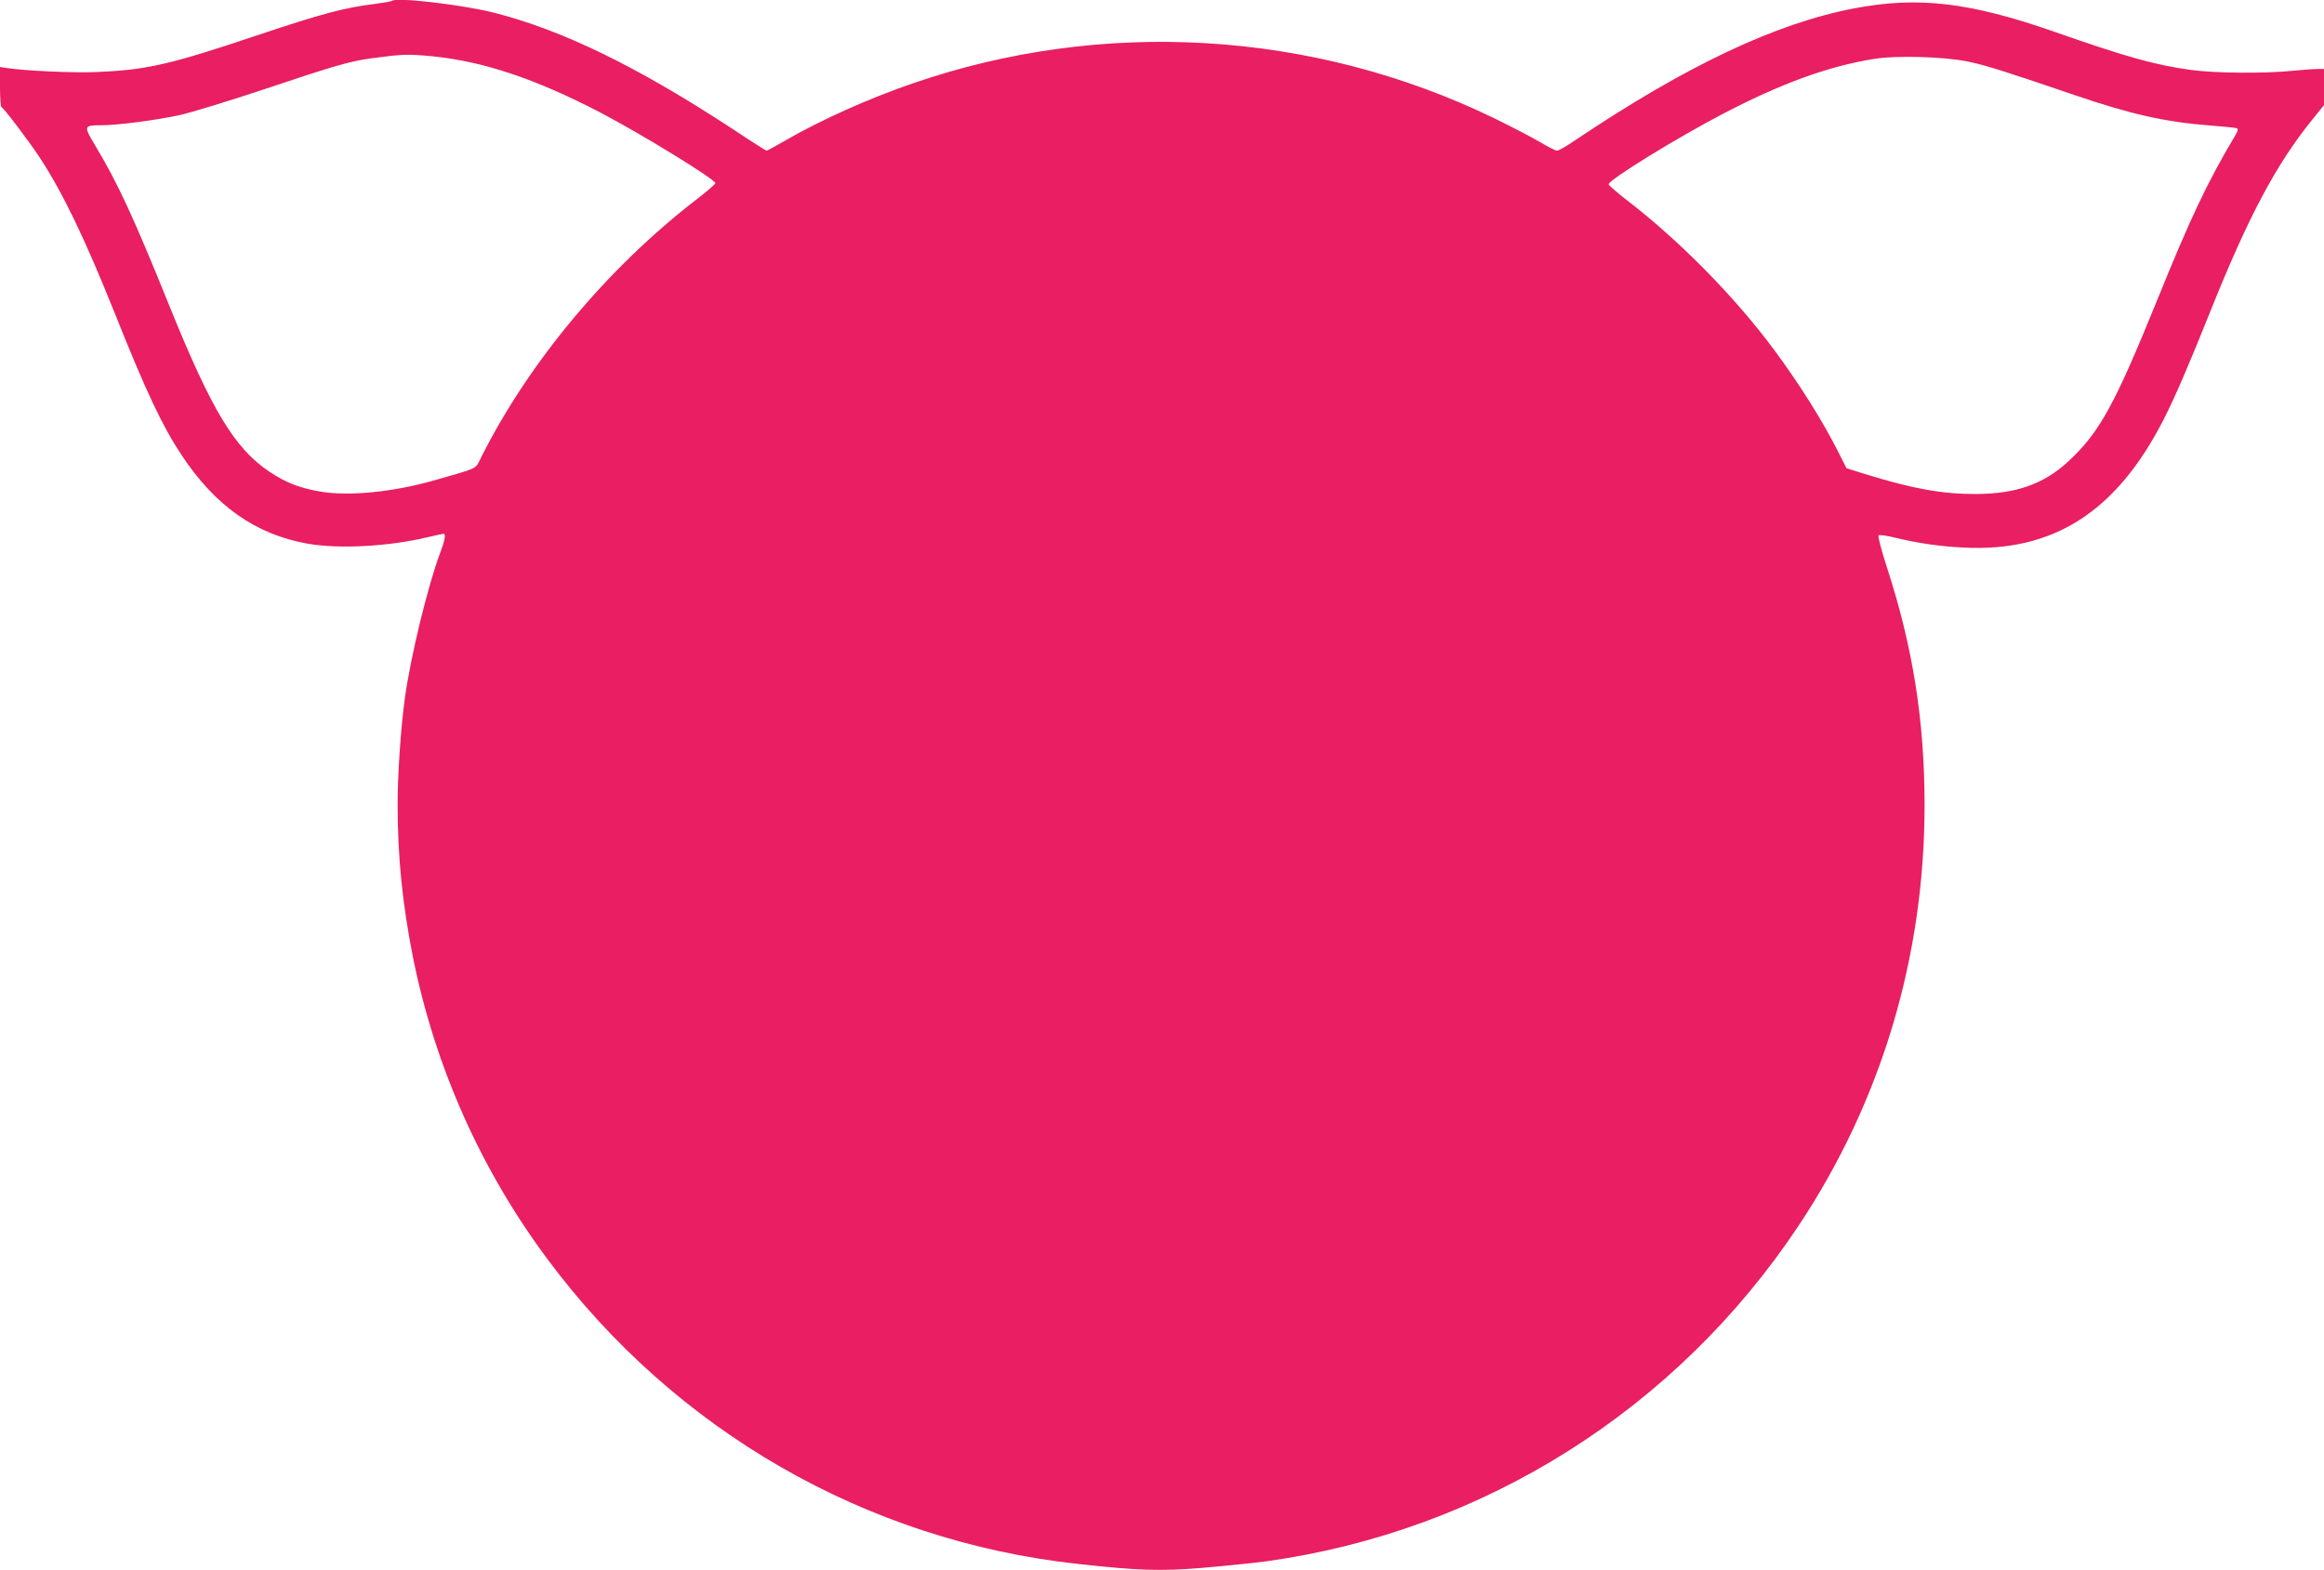
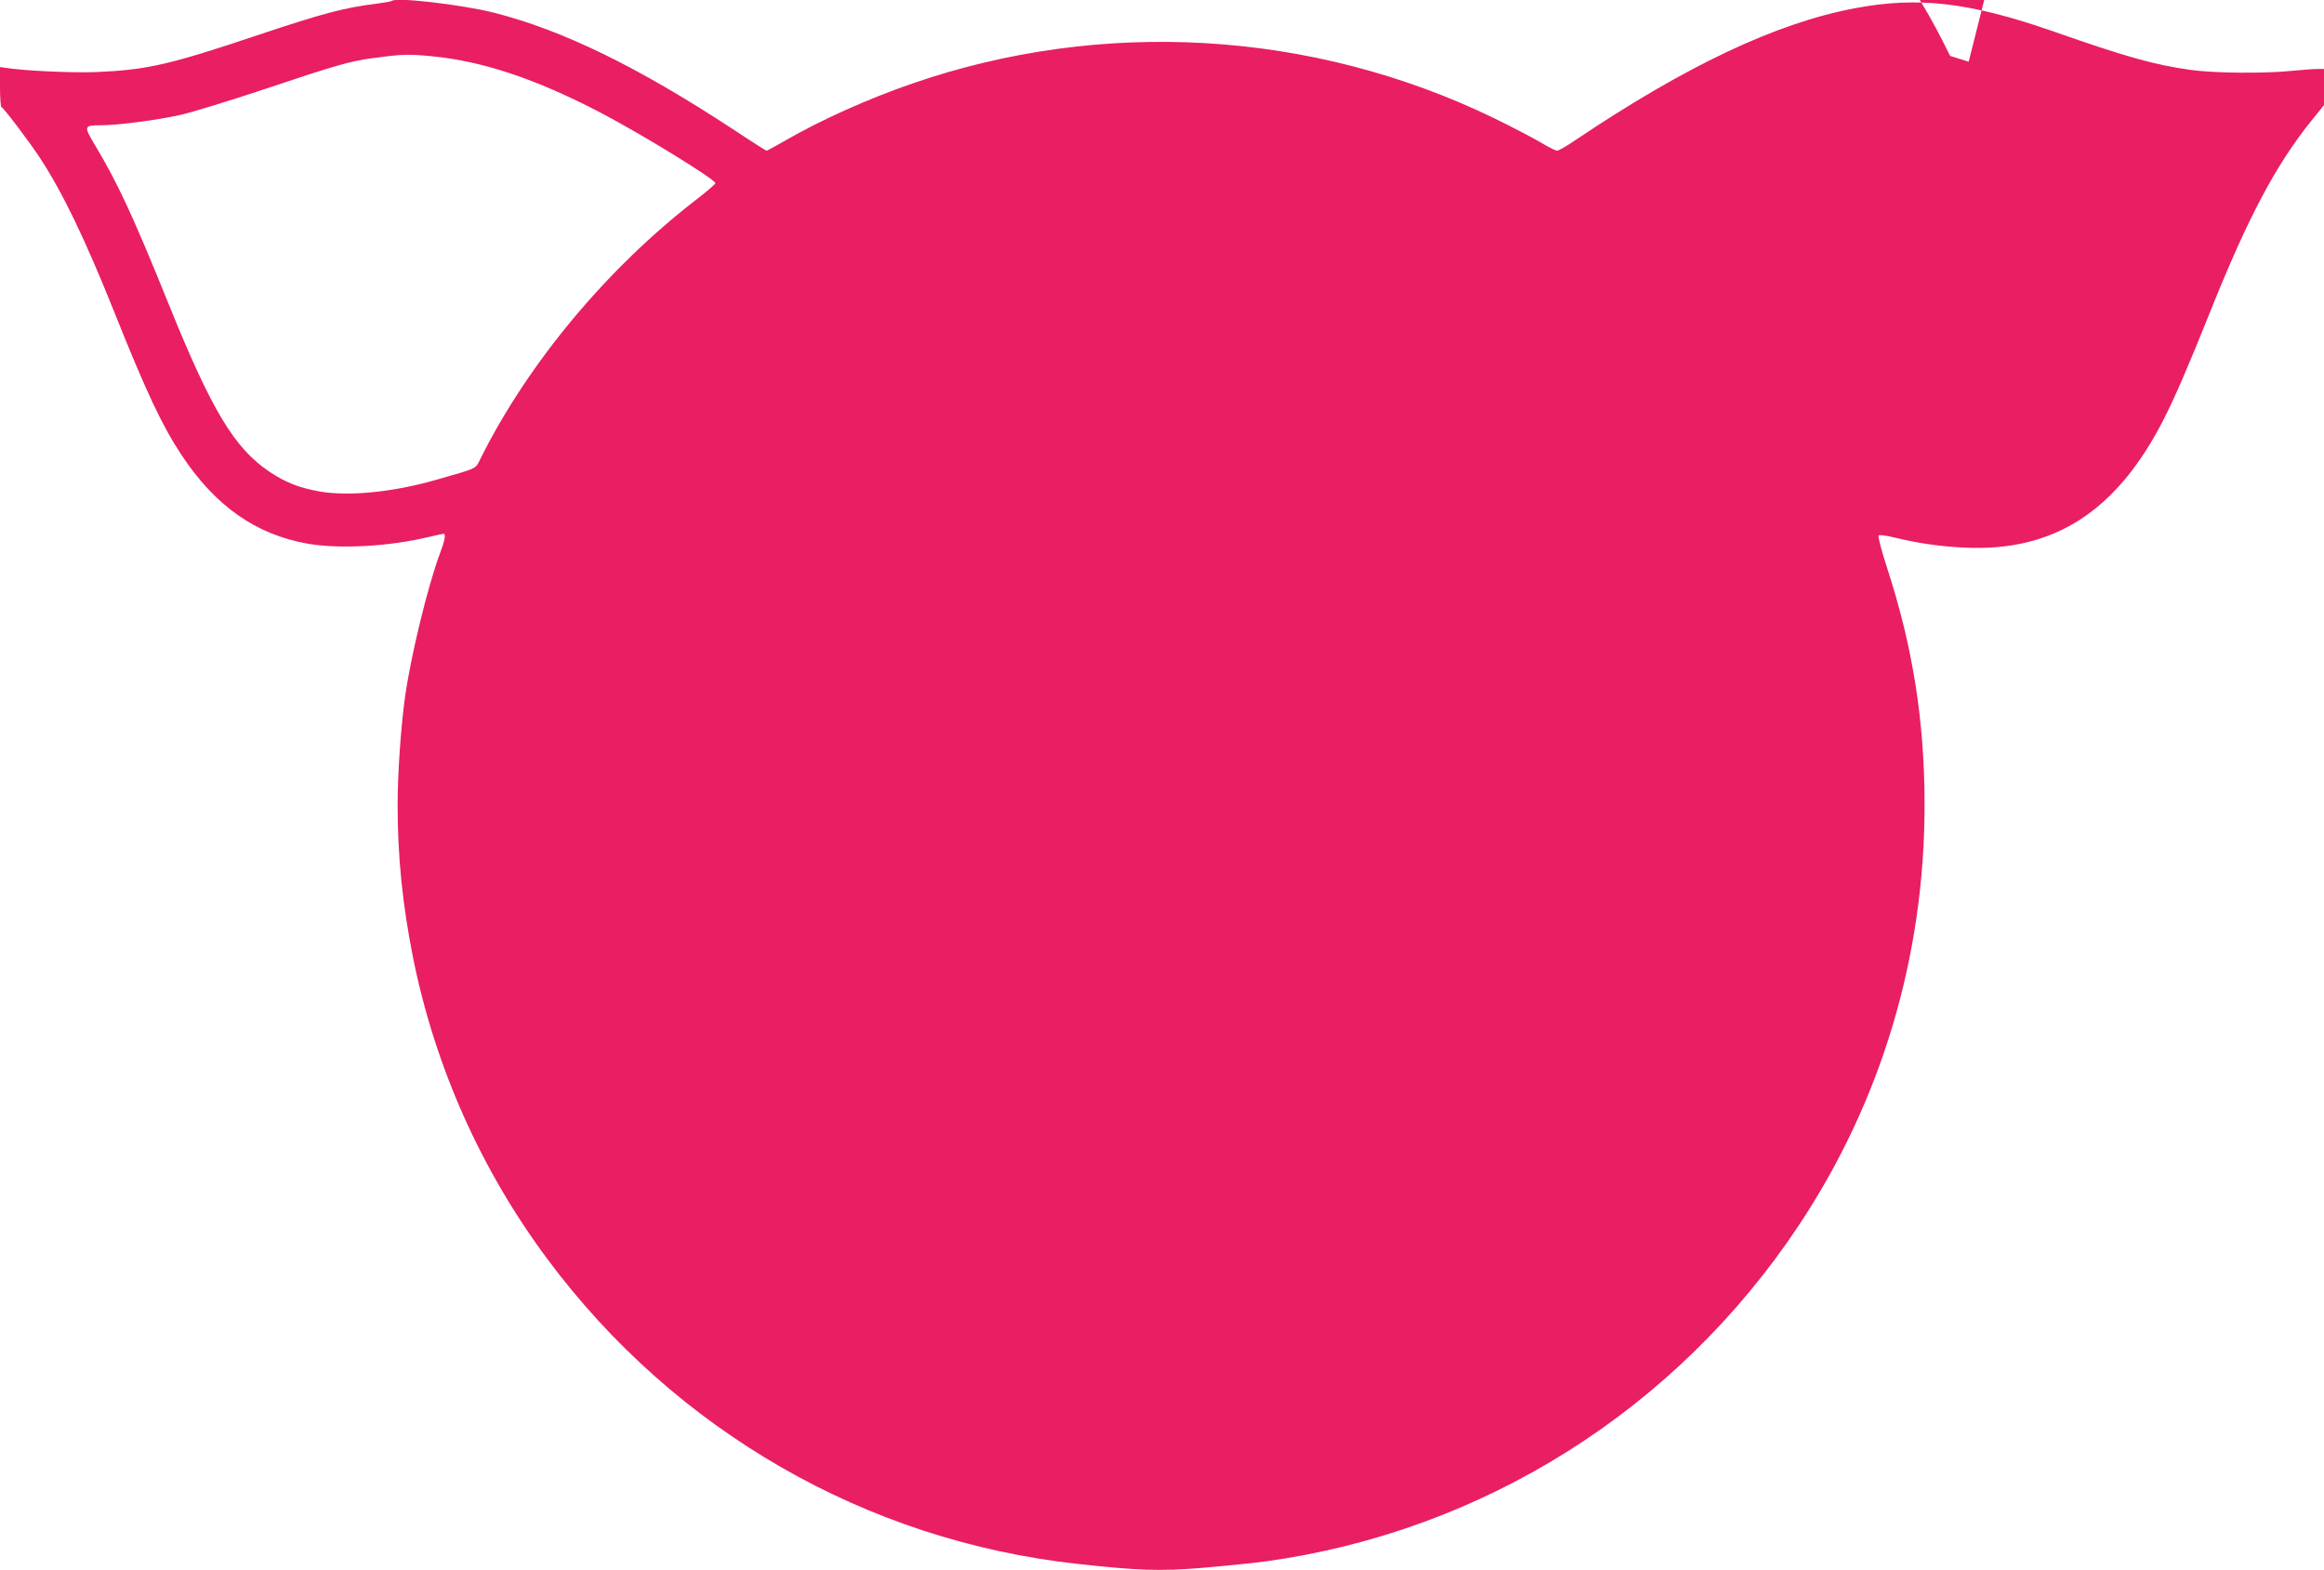
<svg xmlns="http://www.w3.org/2000/svg" version="1.0" width="1280pt" height="865pt" viewBox="0 0 1280 865" preserveAspectRatio="xMidYMid meet">
  <g transform="translate(0,865) scale(0.1,-0.1)" fill="#e91e63" stroke="none">
-     <path d="M2158 8645 c-3 -3 -43 -10 -89 -16 -171 -21 -292 -53 -639 -169 -497 -167 -619 -195 -902 -207 -128 -5 -395 7 -495 23 l-33 5 0 -111 c0 -60 4 -110 8 -110 9 0 148 -183 209 -275 128 -195 250 -448 415 -860 173 -433 261 -620 367 -780 187 -283 411 -440 698 -490 172 -30 446 -15 658 36 44 10 83 19 88 19 14 0 7 -38 -19 -106 -67 -178 -163 -572 -194 -799 -23 -170 -40 -418 -40 -590 0 -285 27 -548 85 -840 121 -600 373 -1167 740 -1660 703 -946 1757 -1552 2920 -1679 335 -37 457 -41 685 -22 118 10 277 26 353 36 1197 166 2260 836 2934 1850 455 685 693 1480 693 2315 0 463 -64 870 -207 1309 -30 92 -51 172 -46 177 4 4 44 -1 88 -12 128 -31 251 -49 380 -55 495 -26 843 198 1102 706 63 124 134 288 261 605 205 511 358 799 555 1043 l67 83 0 99 0 100 -37 0 c-21 0 -83 -5 -138 -10 -152 -16 -434 -13 -560 5 -199 28 -350 70 -750 210 -466 163 -751 196 -1102 129 -432 -82 -926 -316 -1535 -725 -48 -33 -94 -59 -102 -59 -8 0 -50 21 -93 47 -43 25 -159 86 -258 134 -997 482 -2153 551 -3200 189 -242 -83 -506 -202 -698 -313 -54 -31 -101 -57 -105 -57 -3 0 -87 53 -186 119 -525 344 -935 544 -1315 641 -174 44 -541 87 -563 65z m223 -305 c281 -28 568 -124 924 -309 233 -122 635 -369 635 -390 0 -5 -48 -47 -107 -92 -488 -377 -919 -893 -1182 -1416 -35 -70 -9 -57 -253 -127 -232 -67 -480 -91 -638 -63 -113 20 -186 49 -275 108 -193 129 -319 338 -554 919 -196 485 -282 671 -407 879 -64 107 -63 111 31 111 93 0 306 28 434 56 64 14 276 79 471 144 385 129 468 153 587 169 170 23 198 24 334 11z m8462 -30 c97 -20 215 -58 587 -185 306 -104 490 -146 740 -166 74 -6 141 -12 148 -15 11 -3 9 -13 -8 -42 -150 -251 -246 -453 -428 -903 -236 -581 -318 -731 -491 -891 -134 -124 -286 -178 -506 -179 -184 -1 -348 28 -613 110 l-102 32 -45 89 c-84 168 -218 381 -355 565 -216 291 -521 601 -814 826 -53 41 -96 79 -96 84 1 25 374 255 635 391 317 165 575 259 824 299 124 21 395 13 524 -15z" />
+     <path d="M2158 8645 c-3 -3 -43 -10 -89 -16 -171 -21 -292 -53 -639 -169 -497 -167 -619 -195 -902 -207 -128 -5 -395 7 -495 23 l-33 5 0 -111 c0 -60 4 -110 8 -110 9 0 148 -183 209 -275 128 -195 250 -448 415 -860 173 -433 261 -620 367 -780 187 -283 411 -440 698 -490 172 -30 446 -15 658 36 44 10 83 19 88 19 14 0 7 -38 -19 -106 -67 -178 -163 -572 -194 -799 -23 -170 -40 -418 -40 -590 0 -285 27 -548 85 -840 121 -600 373 -1167 740 -1660 703 -946 1757 -1552 2920 -1679 335 -37 457 -41 685 -22 118 10 277 26 353 36 1197 166 2260 836 2934 1850 455 685 693 1480 693 2315 0 463 -64 870 -207 1309 -30 92 -51 172 -46 177 4 4 44 -1 88 -12 128 -31 251 -49 380 -55 495 -26 843 198 1102 706 63 124 134 288 261 605 205 511 358 799 555 1043 l67 83 0 99 0 100 -37 0 c-21 0 -83 -5 -138 -10 -152 -16 -434 -13 -560 5 -199 28 -350 70 -750 210 -466 163 -751 196 -1102 129 -432 -82 -926 -316 -1535 -725 -48 -33 -94 -59 -102 -59 -8 0 -50 21 -93 47 -43 25 -159 86 -258 134 -997 482 -2153 551 -3200 189 -242 -83 -506 -202 -698 -313 -54 -31 -101 -57 -105 -57 -3 0 -87 53 -186 119 -525 344 -935 544 -1315 641 -174 44 -541 87 -563 65z m223 -305 c281 -28 568 -124 924 -309 233 -122 635 -369 635 -390 0 -5 -48 -47 -107 -92 -488 -377 -919 -893 -1182 -1416 -35 -70 -9 -57 -253 -127 -232 -67 -480 -91 -638 -63 -113 20 -186 49 -275 108 -193 129 -319 338 -554 919 -196 485 -282 671 -407 879 -64 107 -63 111 31 111 93 0 306 28 434 56 64 14 276 79 471 144 385 129 468 153 587 169 170 23 198 24 334 11z m8462 -30 l-102 32 -45 89 c-84 168 -218 381 -355 565 -216 291 -521 601 -814 826 -53 41 -96 79 -96 84 1 25 374 255 635 391 317 165 575 259 824 299 124 21 395 13 524 -15z" />
  </g>
</svg>